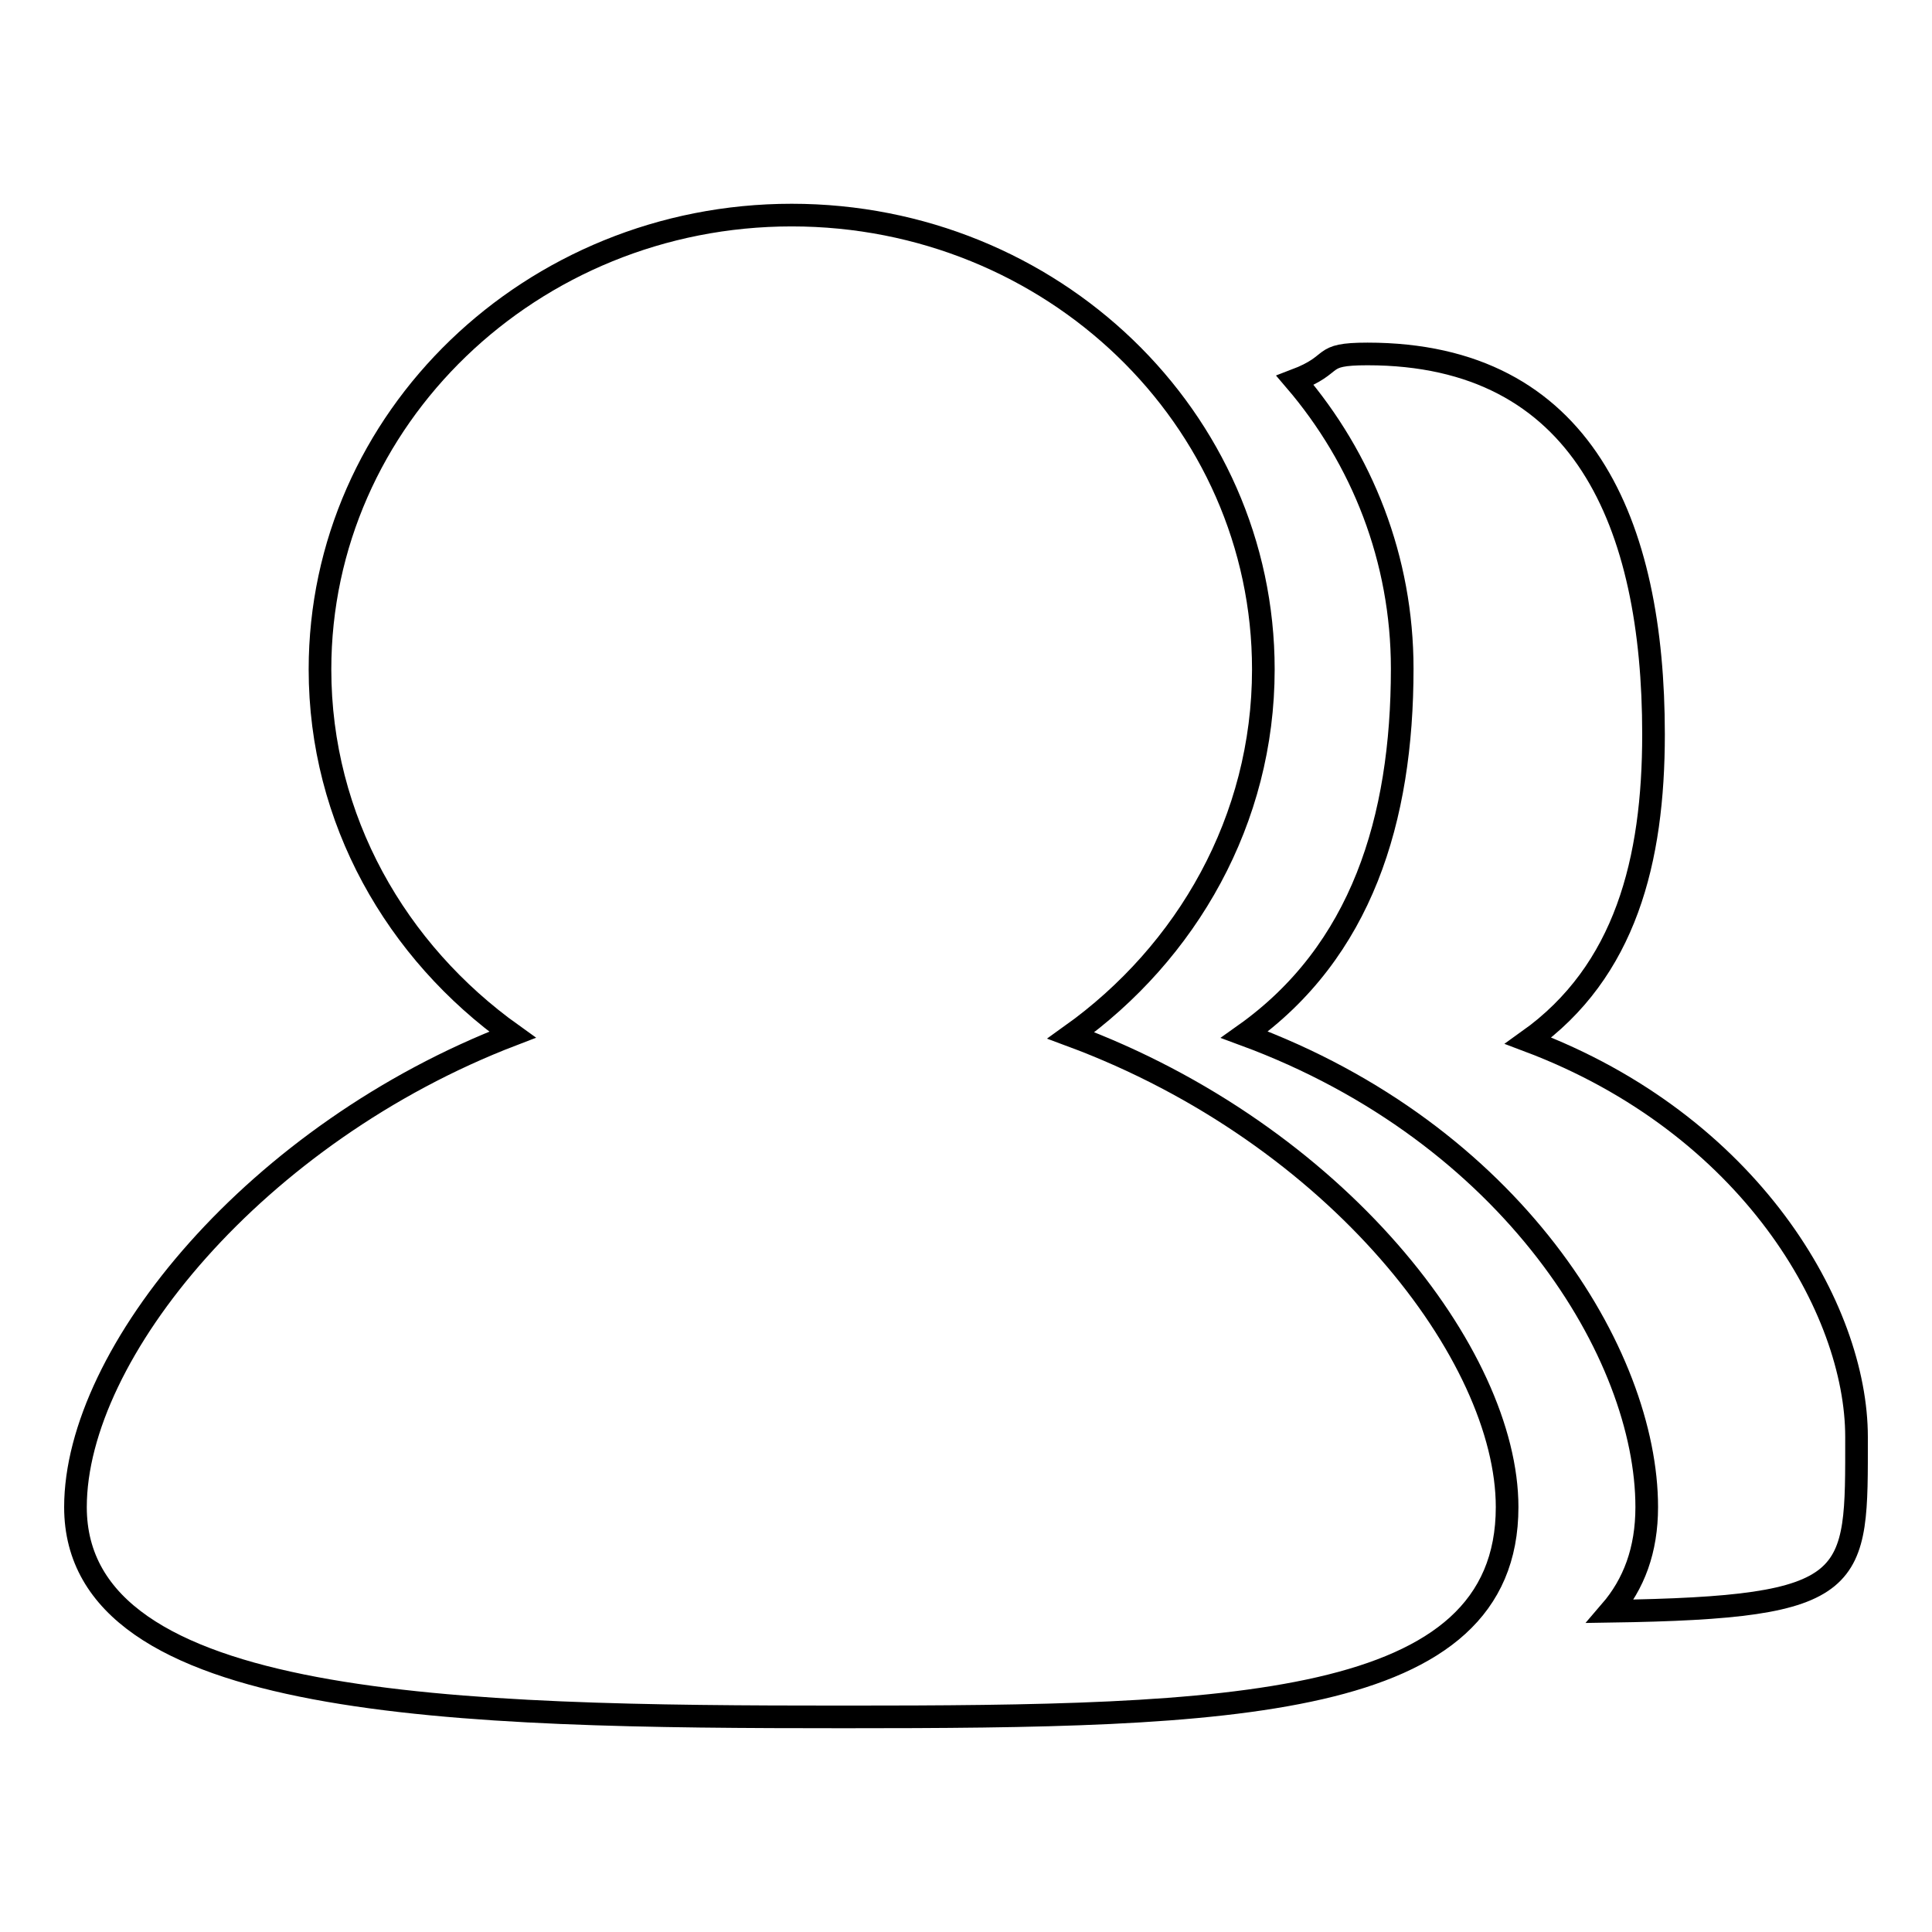
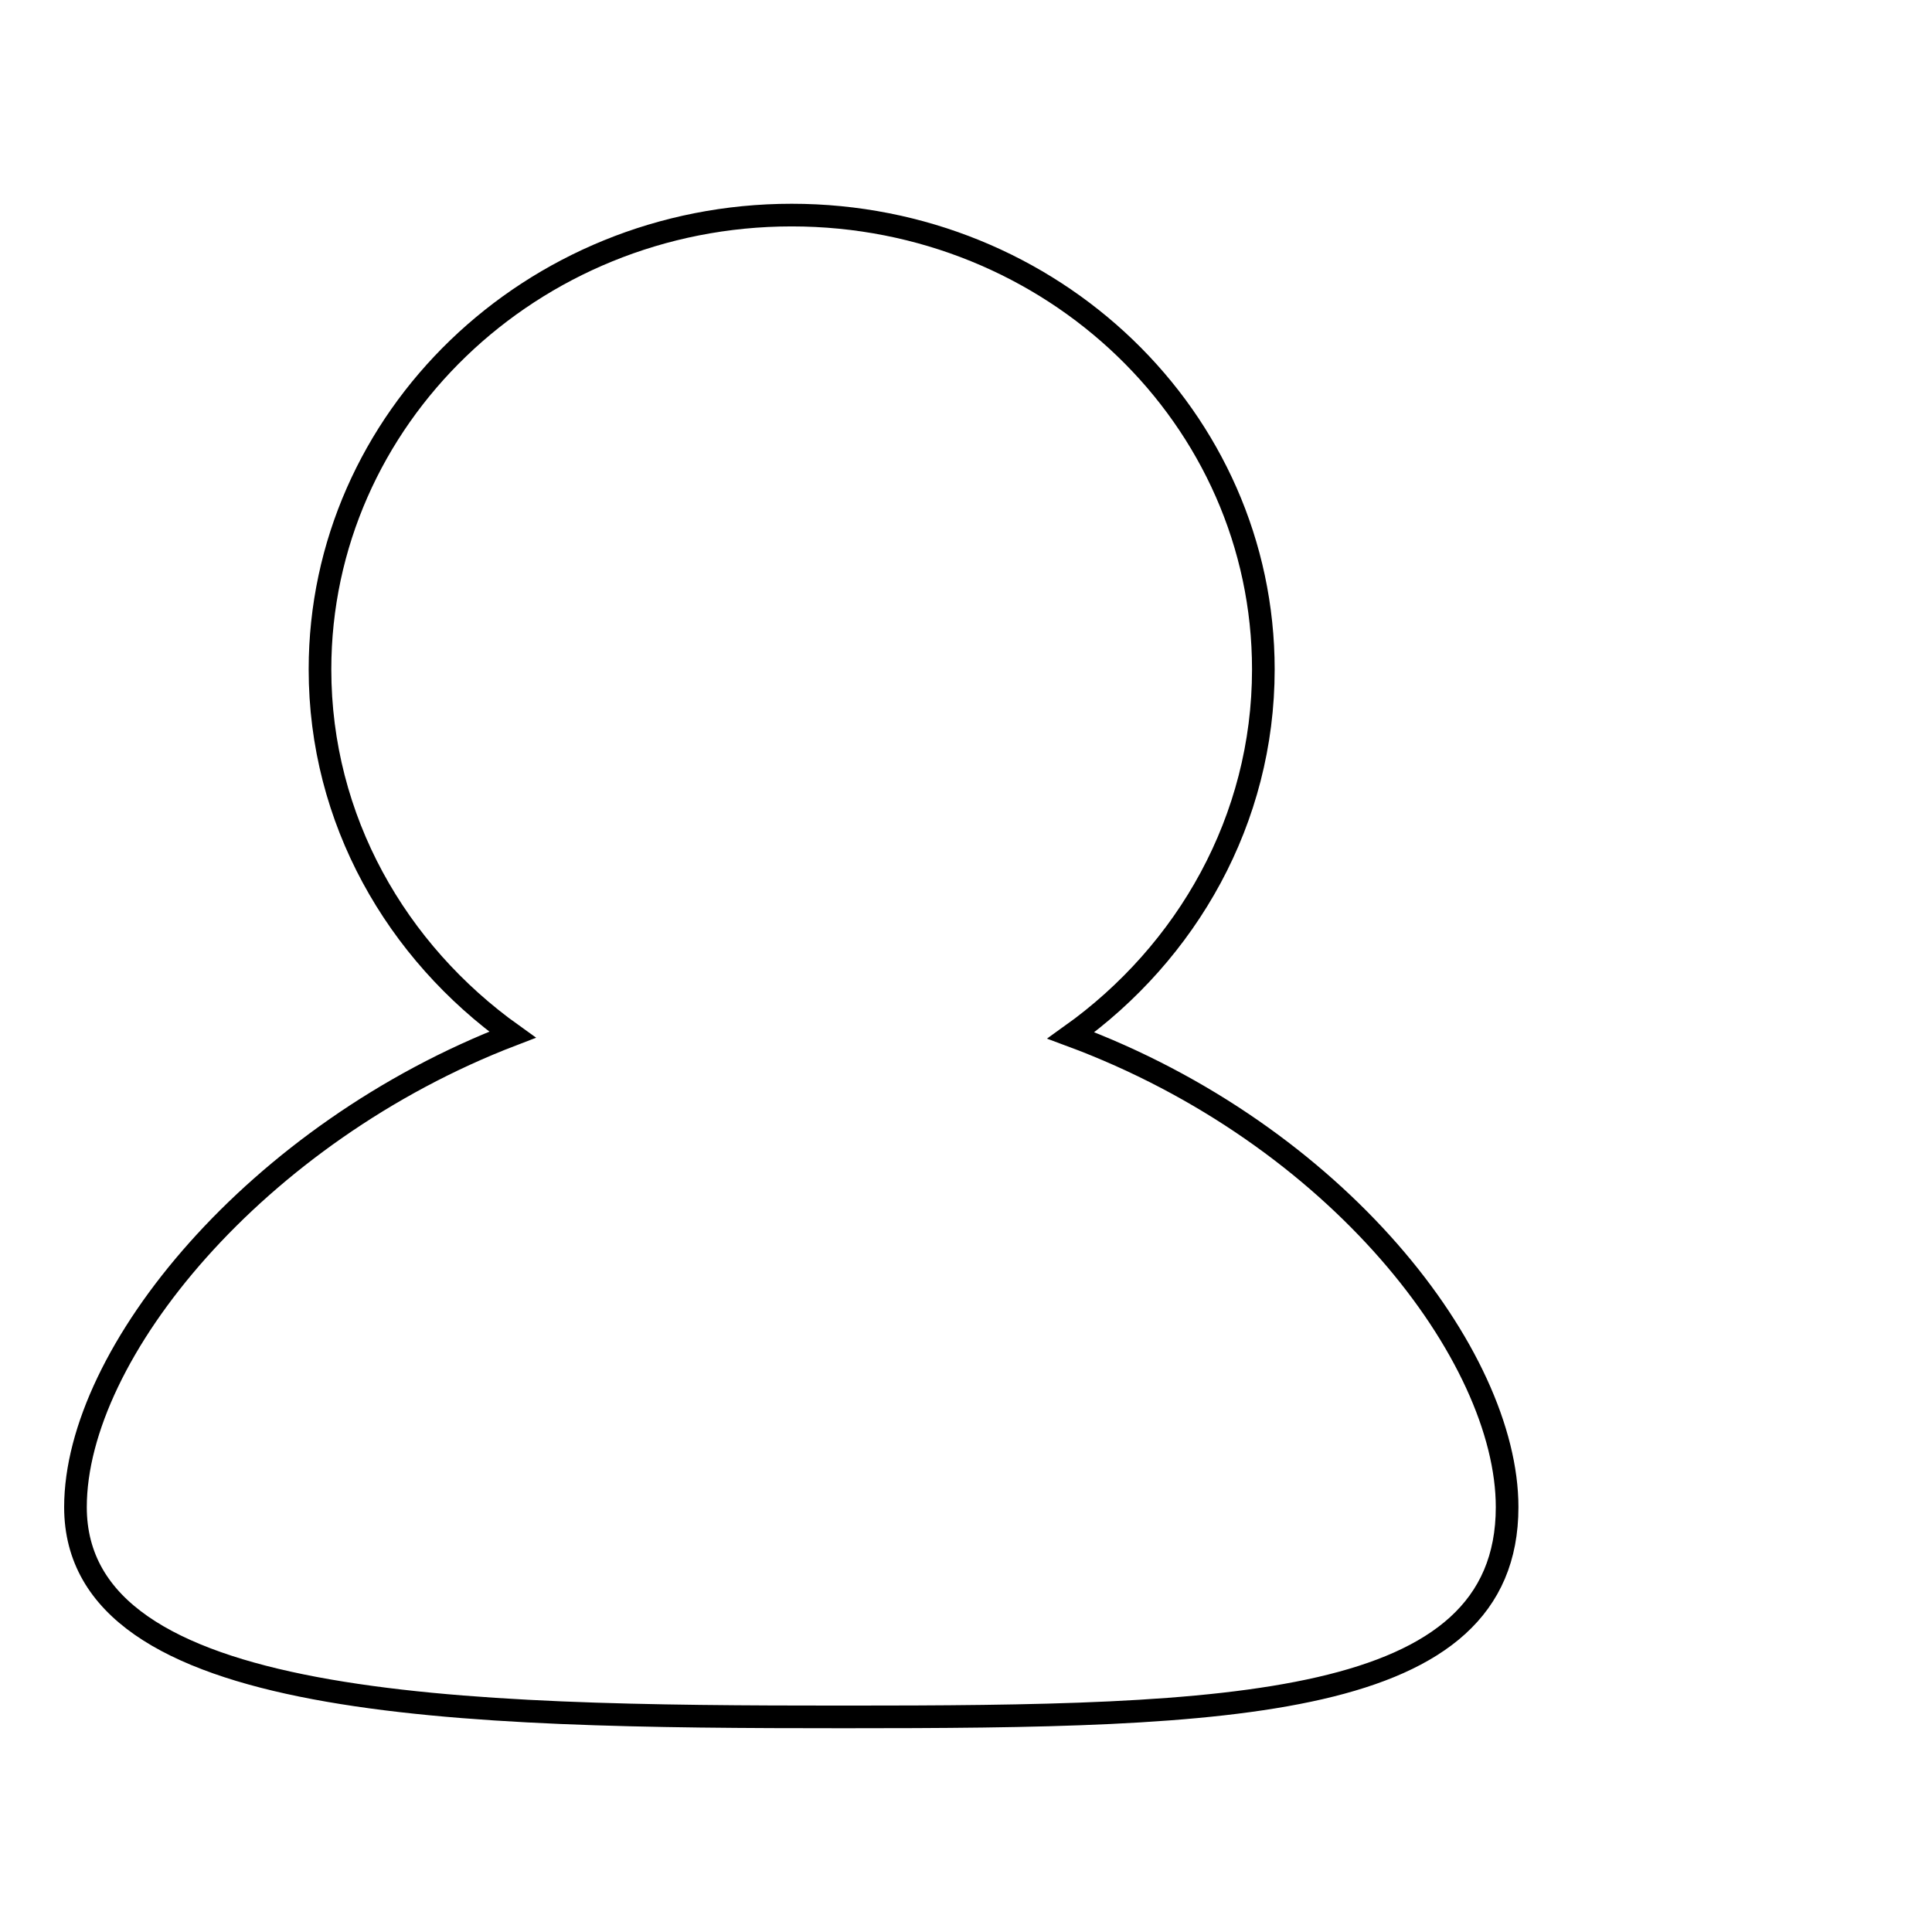
<svg xmlns="http://www.w3.org/2000/svg" version="1.1" x="0px" y="0px" viewBox="0 0 256 256" enable-background="new 0 0 256 256" xml:space="preserve">
  <g>
    <g>
      <path stroke-width="3" fill-opacity="0" stroke="#000000" d="M199.7,199.7c0,26.9-36.8,27.8-87.9,27.8c-51.1,0-101.8-0.9-101.8-27.8c0-20.4,24-49.6,57.9-62.6c-15.4-11-25.5-28.5-25.5-48.4c0-33.2,28-60.2,62.5-60.2c34.5,0,62.5,26.9,62.5,60.2c0,19.9-10.1,37.5-25.5,48.5C177.2,150.3,199.7,179.6,199.7,199.7L199.7,199.7L199.7,199.7z" />
-       <path stroke-width="3" fill-opacity="0" stroke="#000000" d="M246,190.4c0,19.3,0.6,22.6-32.6,23.1c3.1-3.6,4.8-8.1,4.8-13.8c0-20.2-17.8-49.5-53.3-62.6c15.5-11,20.9-28.5,20.9-48.5c0-14.5-5.3-27.8-14.2-38.2c5.8-2.2,2.9-3.5,9.6-3.5c28.6,0,37.9,22.5,37.9,50.4c0,16.7-3.7,31.4-16.6,40.6C232,149,246,173.5,246,190.4L246,190.4L246,190.4z" />
    </g>
  </g>
</svg>